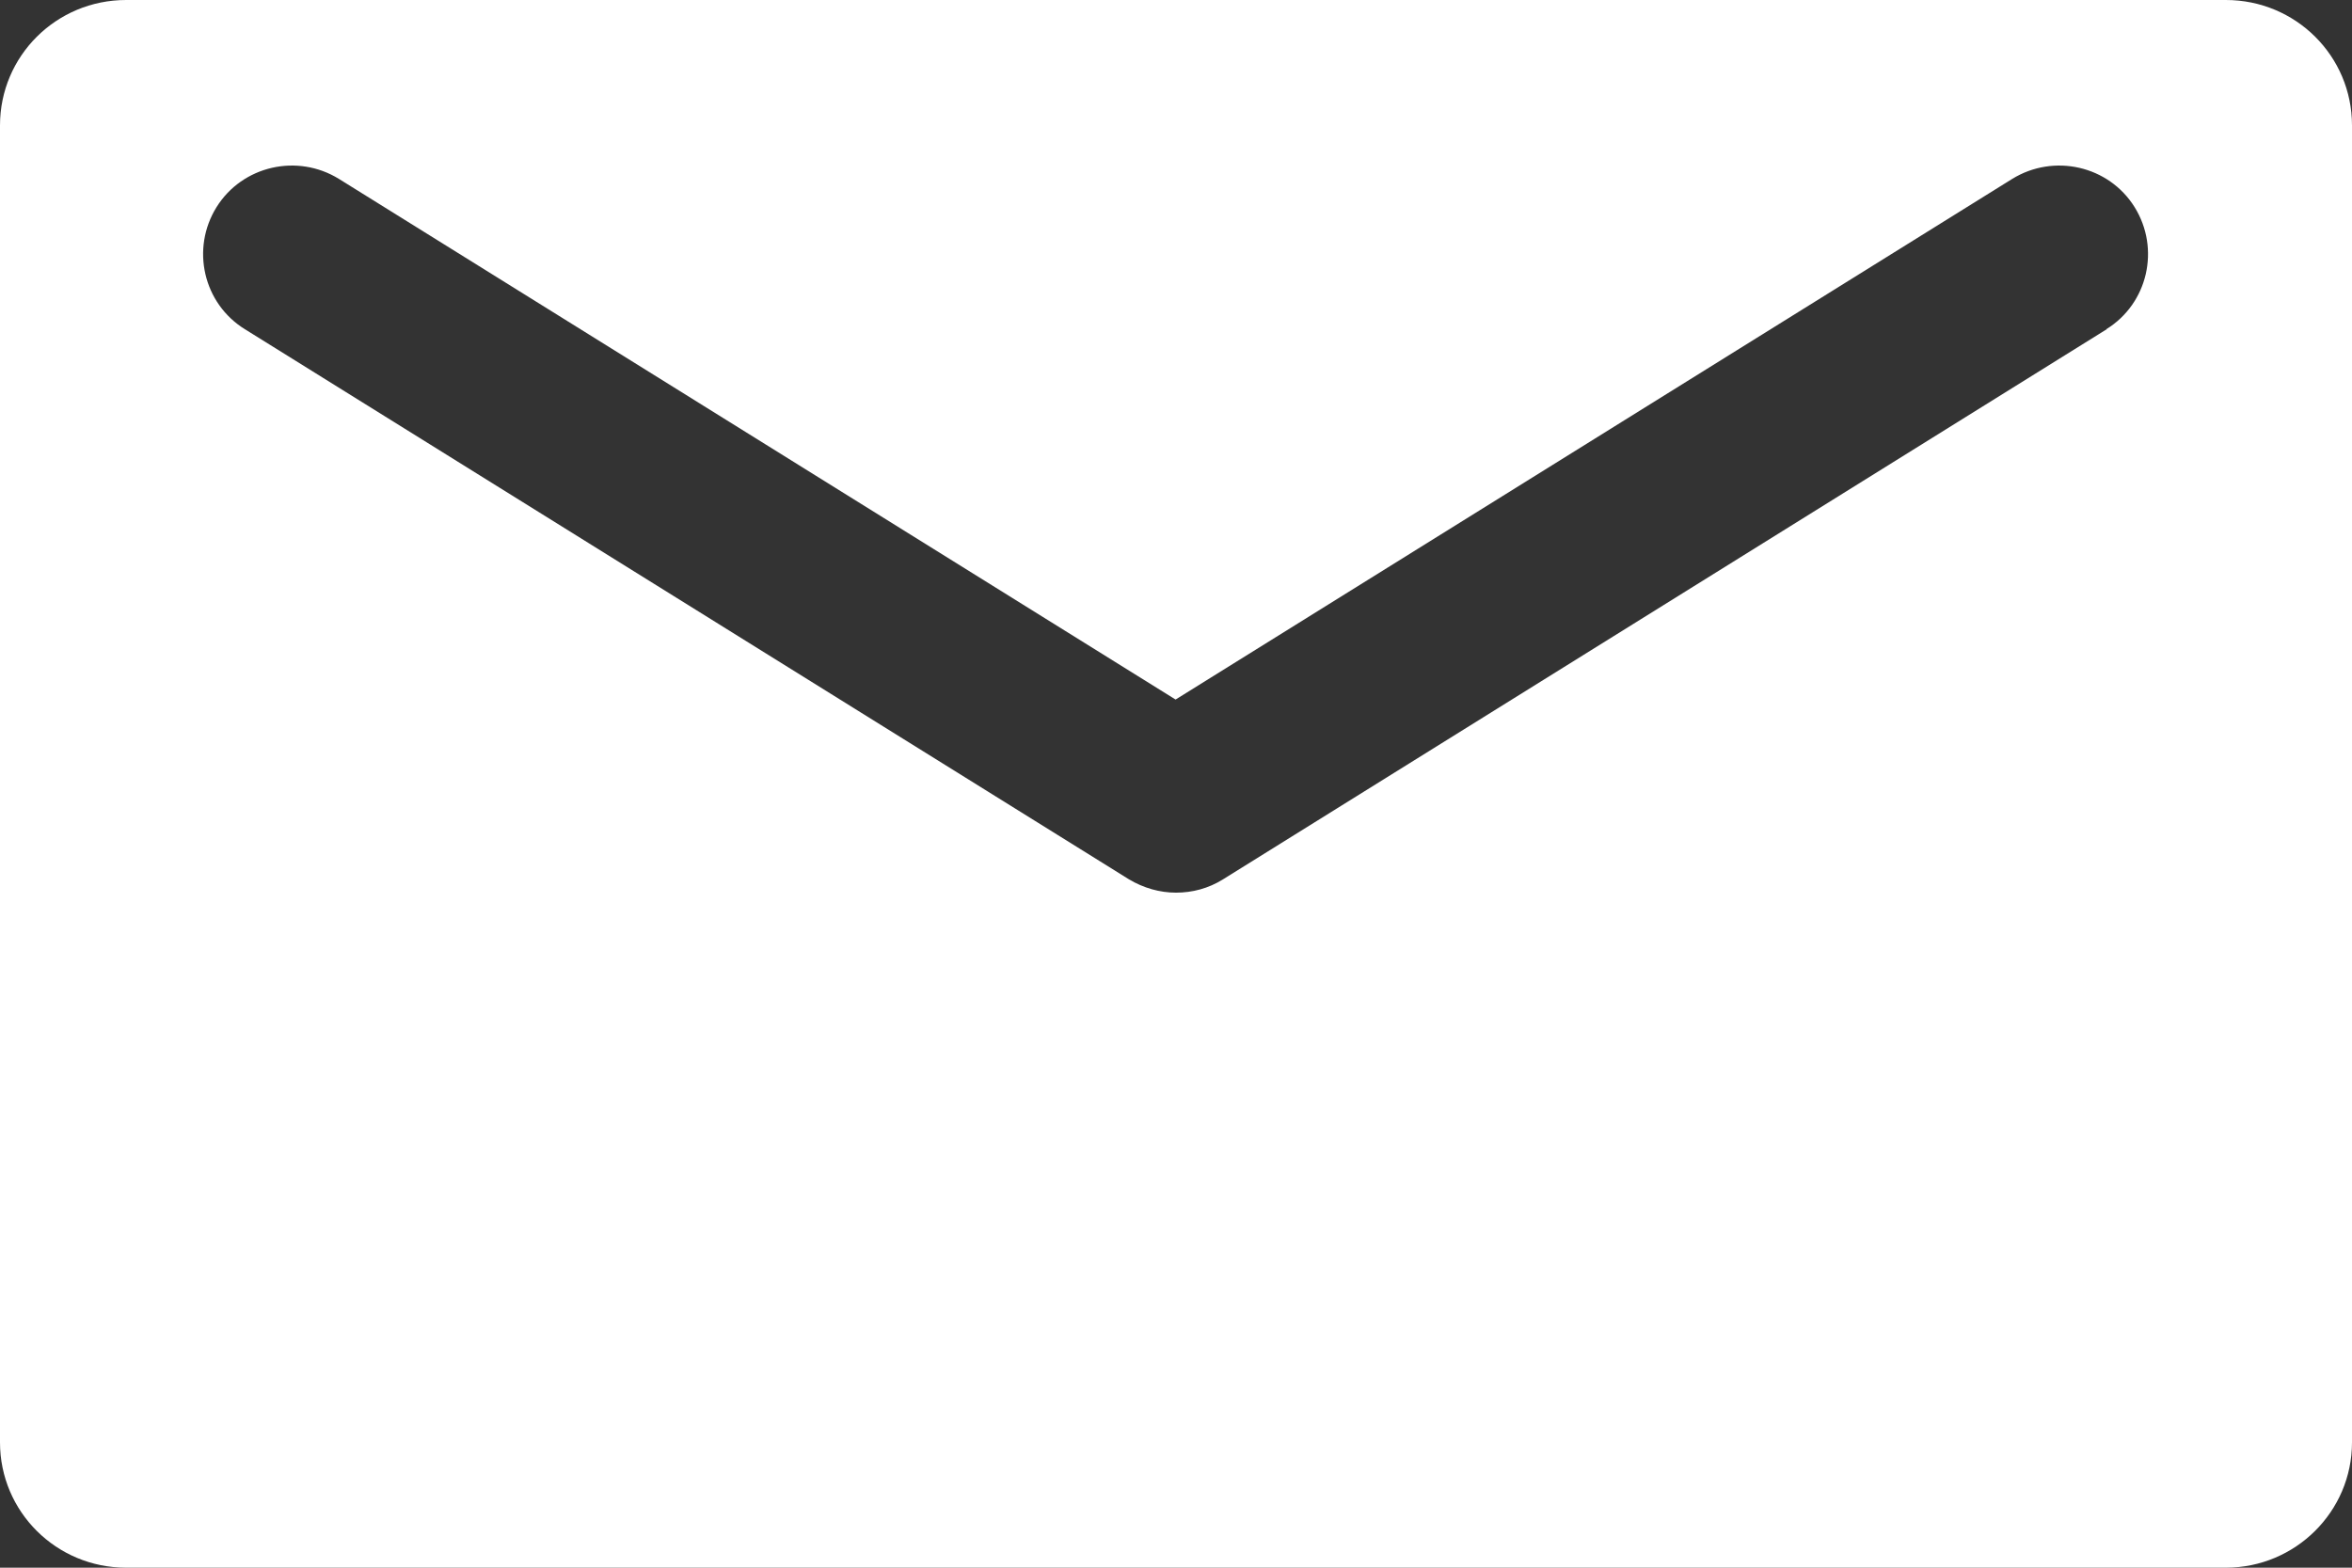
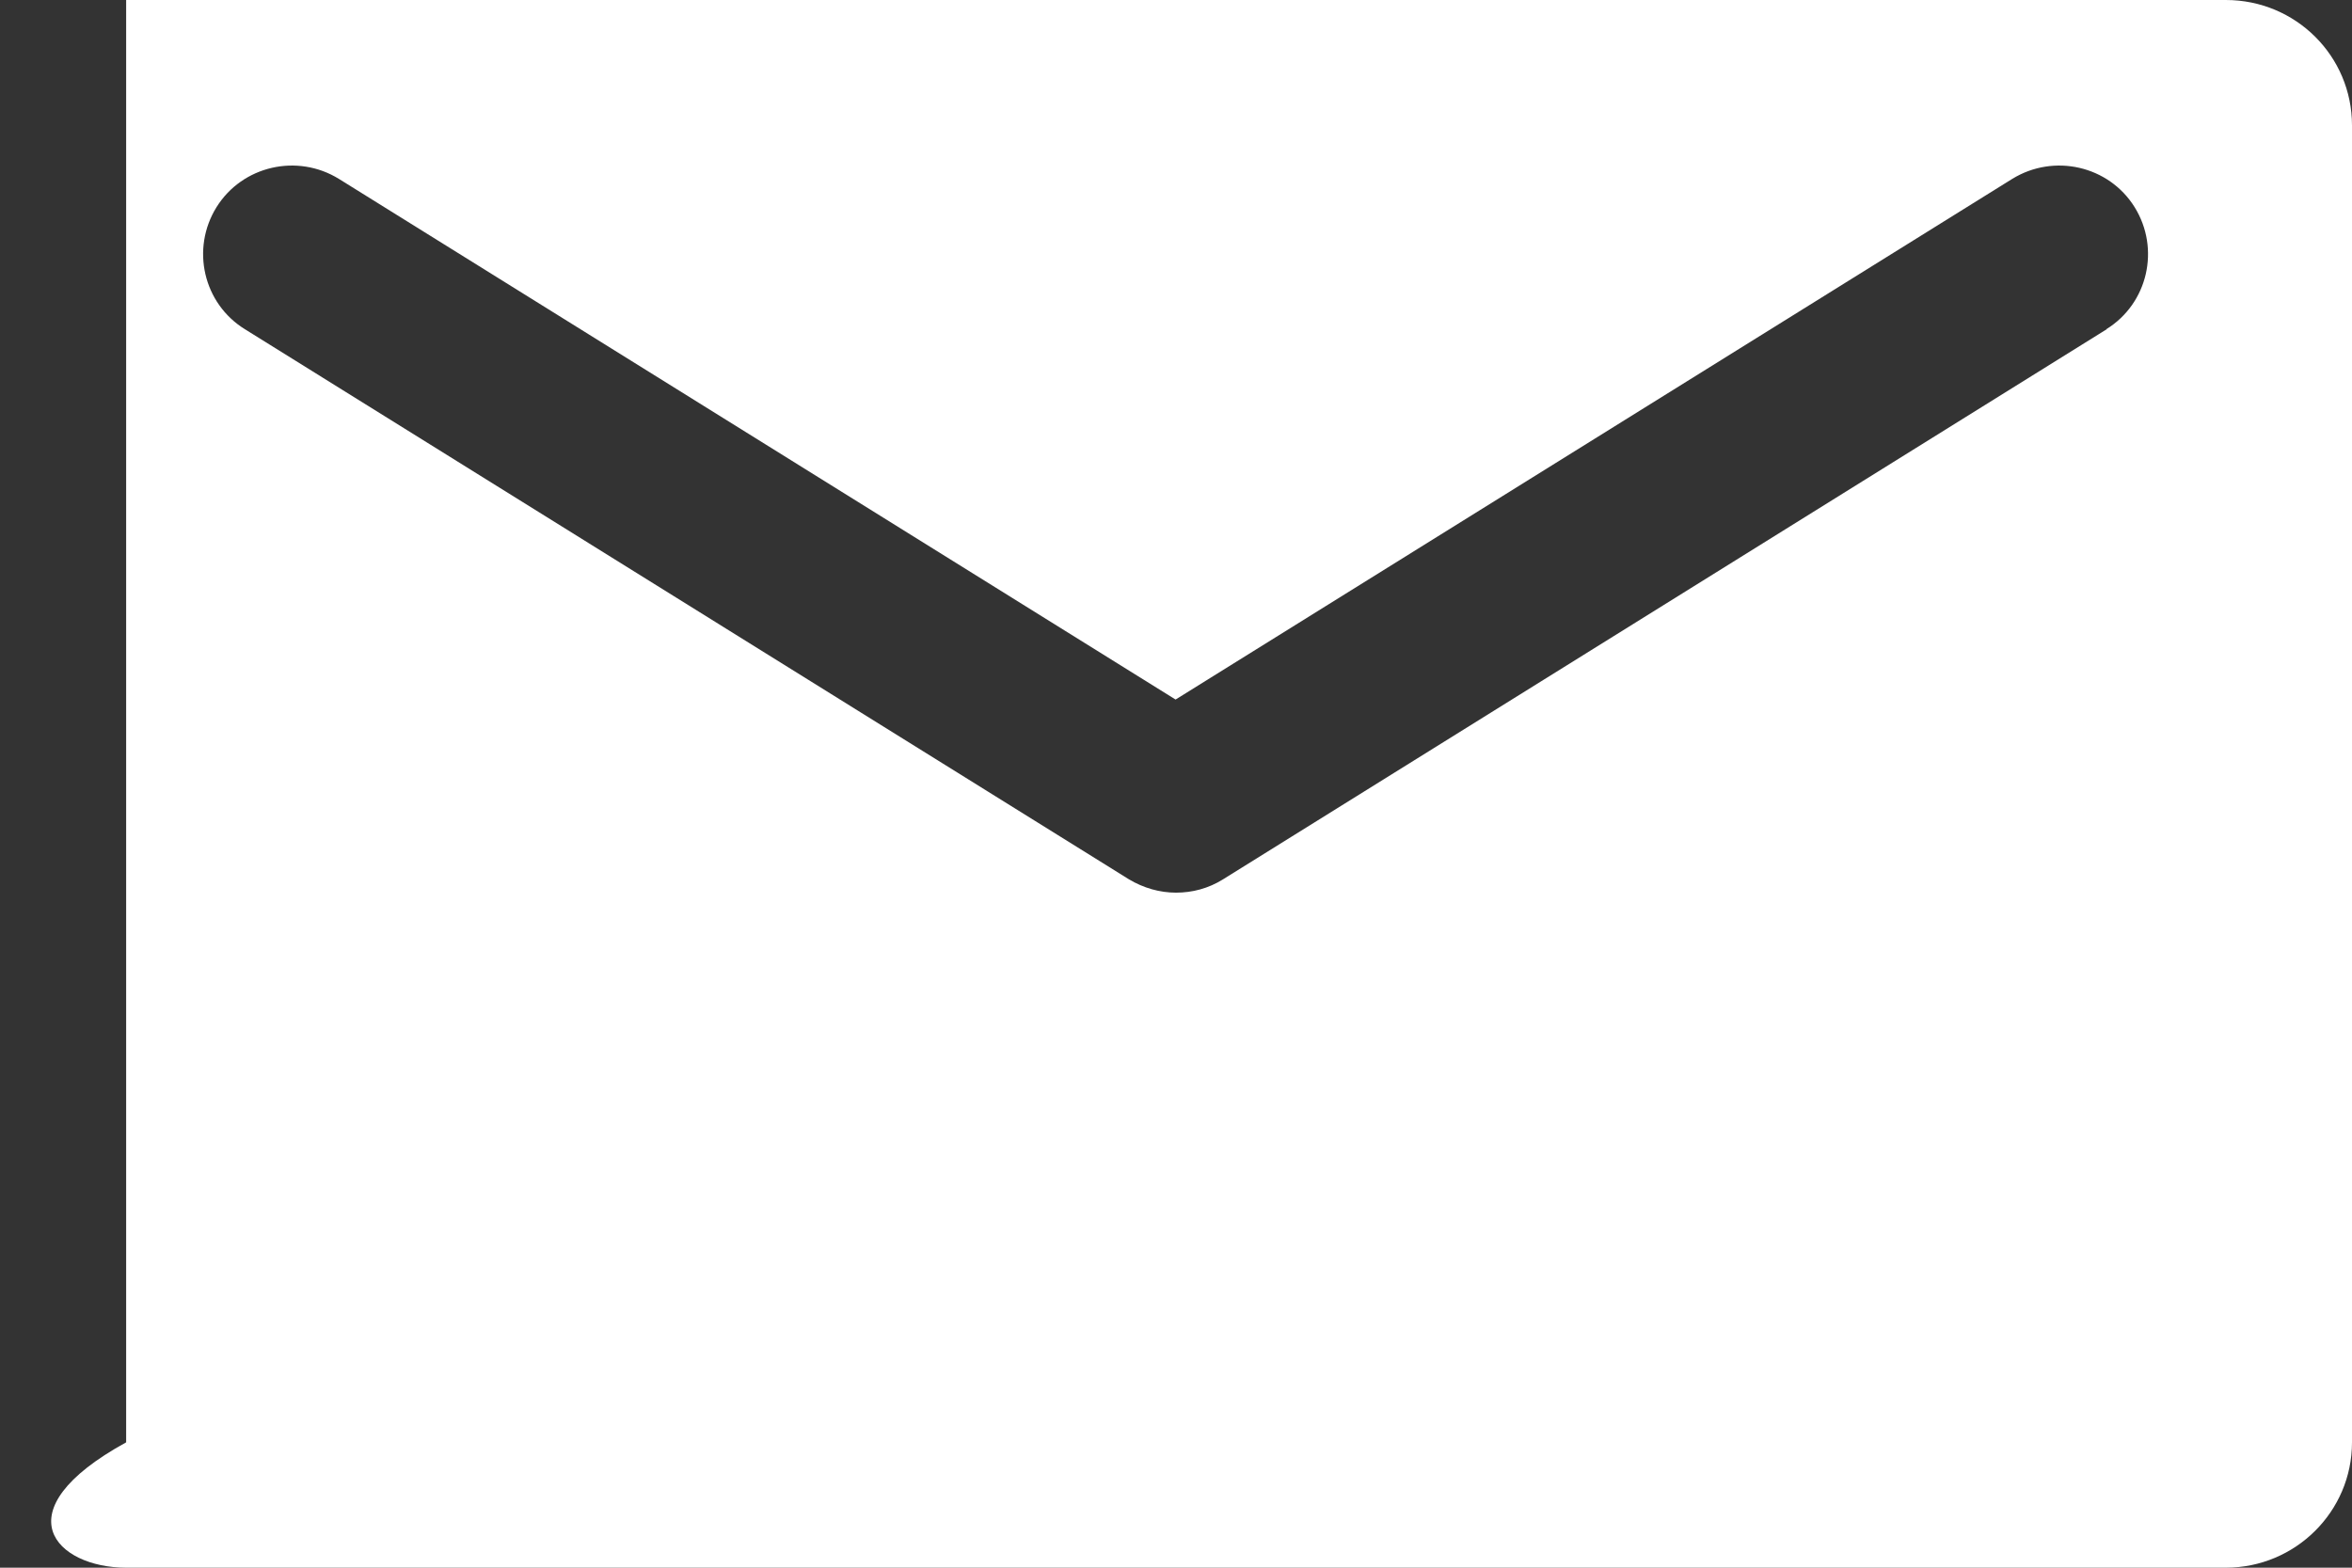
<svg xmlns="http://www.w3.org/2000/svg" width="33" height="22" viewBox="0 0 33 22" fill="none">
  <rect x="0" y="0" width="33" height="22" fill="#333333" stroke="none" />
-   <path d="M31.23 0H1.77C0.789 0 0 0.787 0 1.76V20.241C0 21.213 0.789 22 1.77 22H31.23C32.205 22 33 21.213 33 20.241V1.76C33 0.787 32.211 0 31.23 0ZM29.559 4.62L17.16 12.34C16.956 12.468 16.728 12.527 16.5 12.527C16.272 12.527 16.044 12.462 15.84 12.34L3.436 4.62C2.851 4.259 2.676 3.49 3.038 2.907C3.401 2.325 4.172 2.15 4.756 2.511L16.494 9.817L28.232 2.511C28.817 2.15 29.588 2.325 29.95 2.907C30.312 3.49 30.137 4.259 29.553 4.62H29.559Z" fill="white" />
+   <path d="M31.23 0H1.77V20.241C0 21.213 0.789 22 1.77 22H31.23C32.205 22 33 21.213 33 20.241V1.76C33 0.787 32.211 0 31.23 0ZM29.559 4.62L17.16 12.34C16.956 12.468 16.728 12.527 16.5 12.527C16.272 12.527 16.044 12.462 15.84 12.34L3.436 4.62C2.851 4.259 2.676 3.49 3.038 2.907C3.401 2.325 4.172 2.15 4.756 2.511L16.494 9.817L28.232 2.511C28.817 2.15 29.588 2.325 29.95 2.907C30.312 3.49 30.137 4.259 29.553 4.62H29.559Z" fill="white" />
</svg>